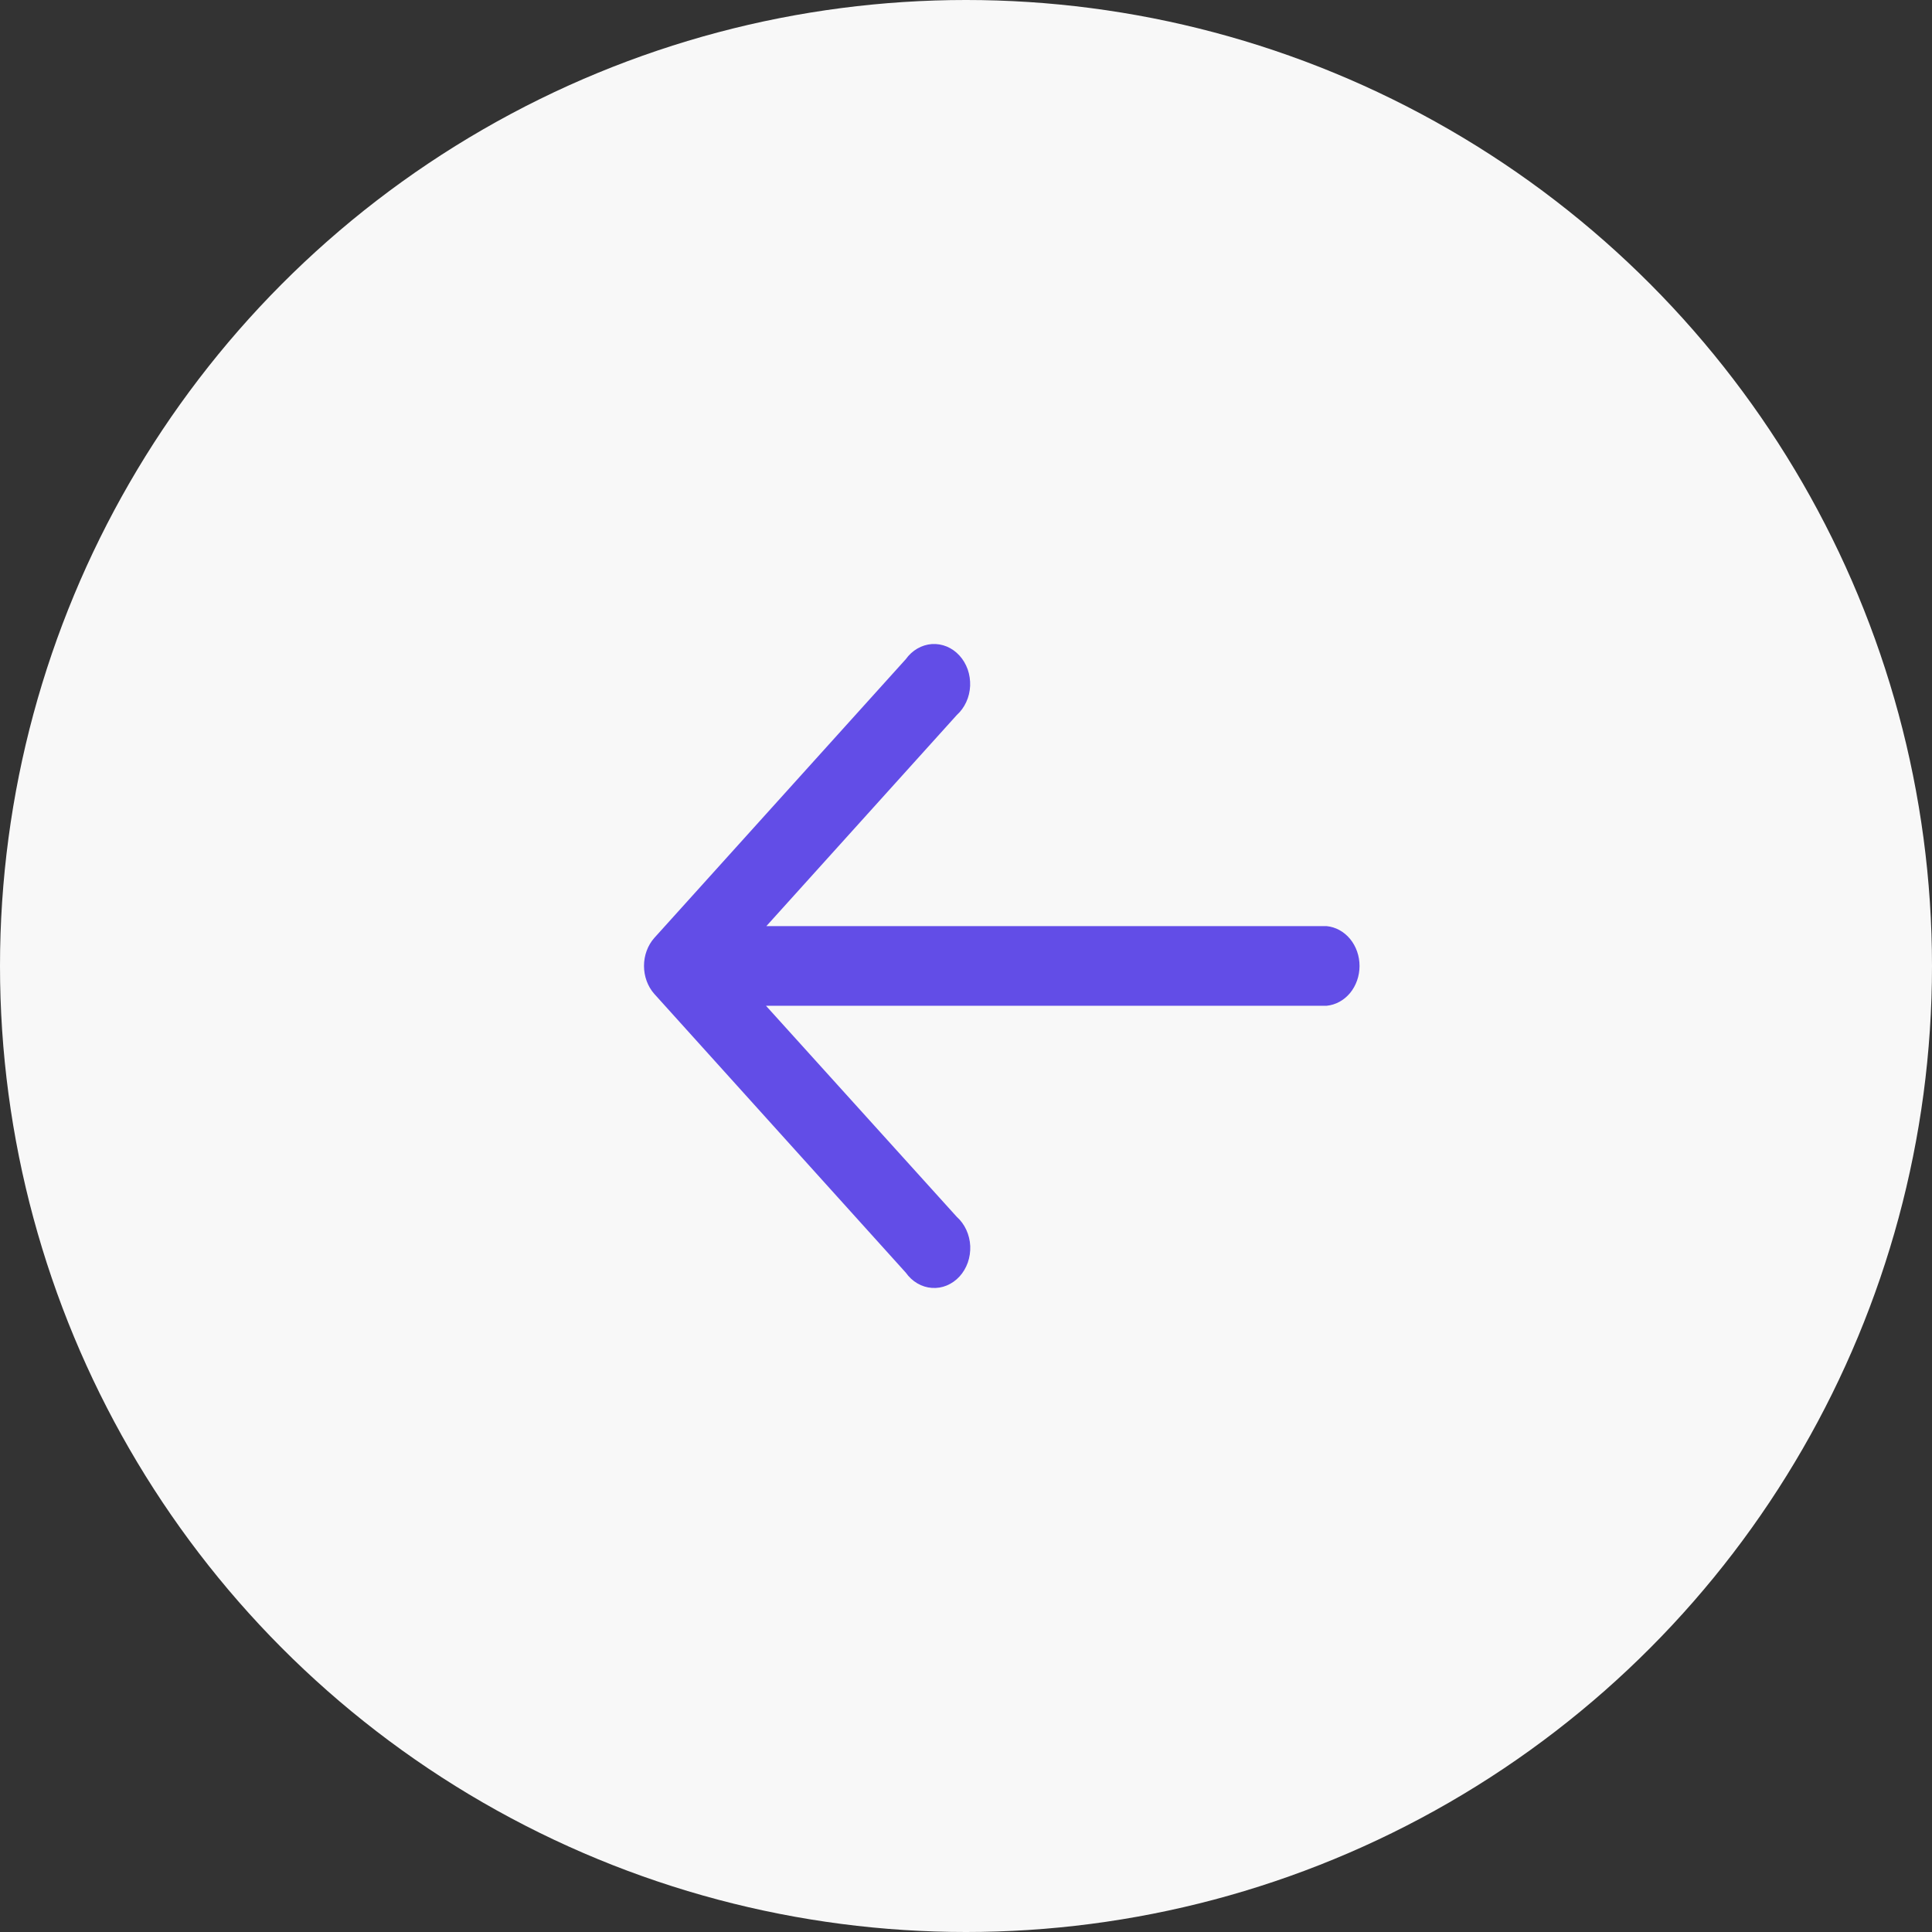
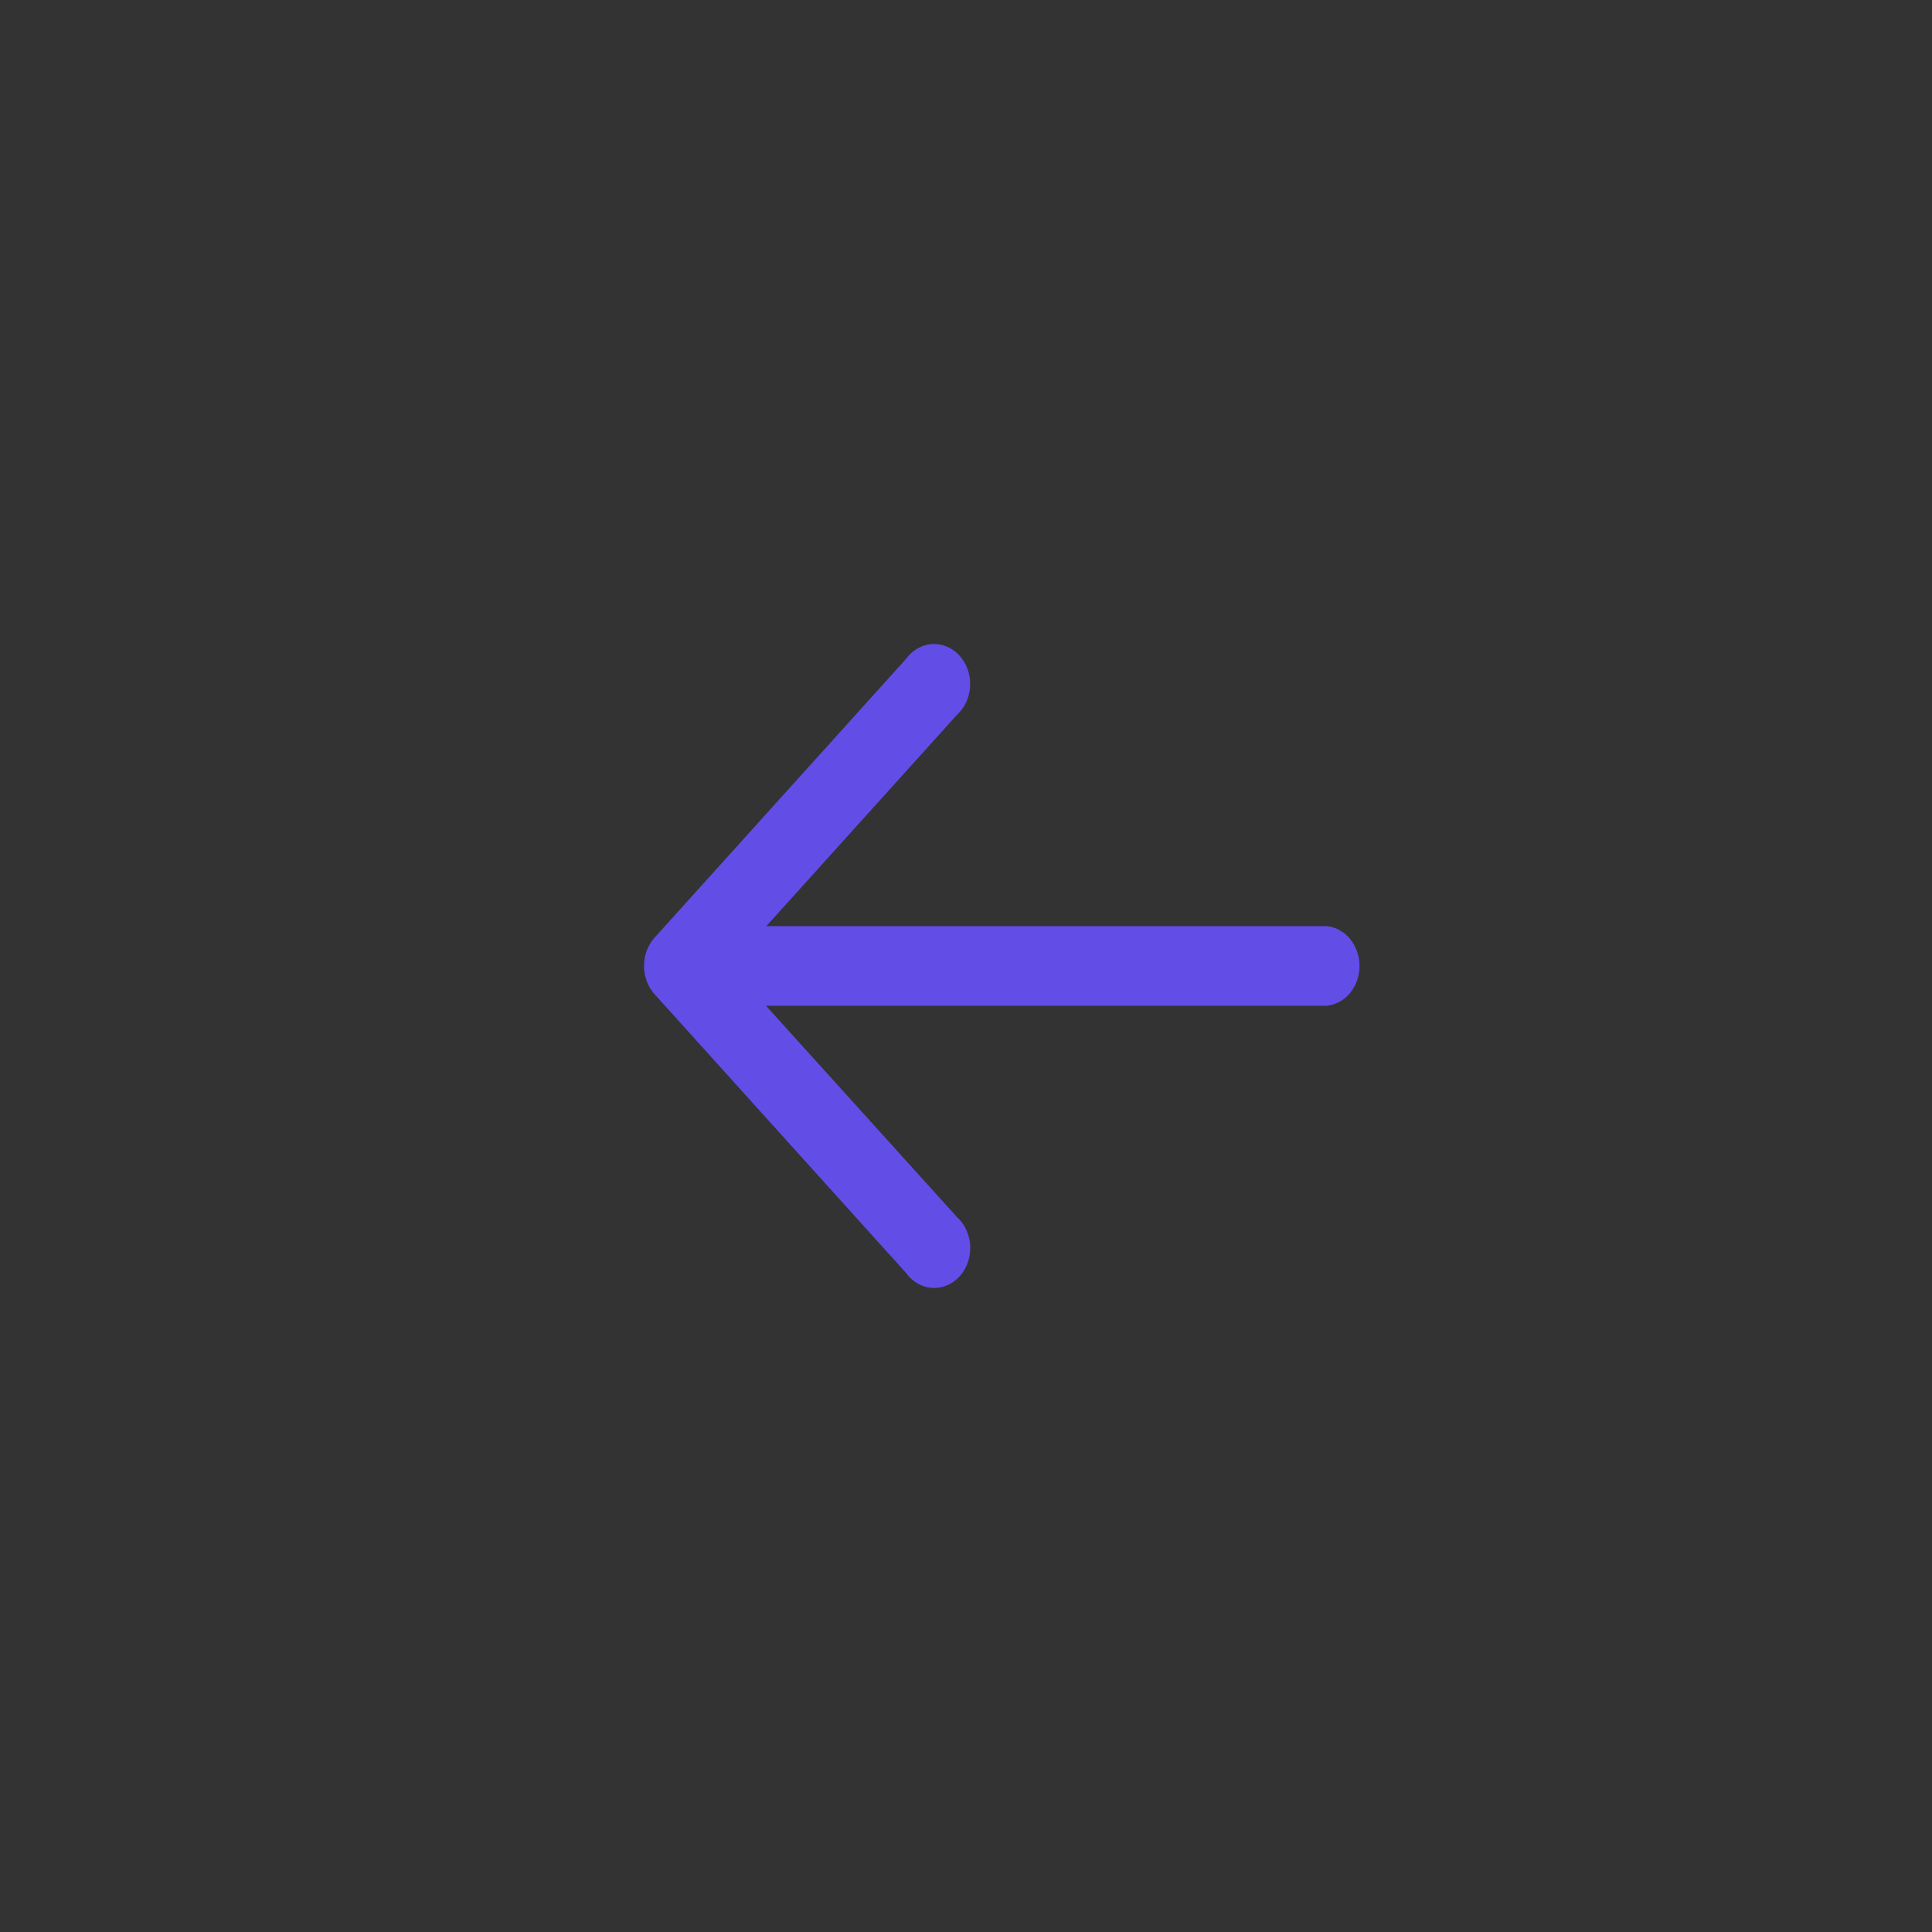
<svg xmlns="http://www.w3.org/2000/svg" width="36" height="36" viewBox="0 0 36 36" fill="none">
  <rect x="0" y="0" width="36" height="36" fill="#333333" stroke="none" />
-   <circle cx="18" cy="18" r="18" transform="matrix(-1 0 0 1 36 0)" fill="#F8F8F8" />
-   <path d="M14.28 18.741H24.72C24.887 18.725 25.043 18.64 25.157 18.503C25.27 18.365 25.333 18.186 25.333 17.999C25.333 17.813 25.27 17.633 25.157 17.496C25.043 17.358 24.887 17.273 24.72 17.257H14.28L17.829 13.323C17.902 13.257 17.962 13.175 18.005 13.081C18.048 12.988 18.072 12.886 18.077 12.781C18.081 12.676 18.066 12.572 18.032 12.474C17.997 12.377 17.945 12.288 17.878 12.215C17.81 12.141 17.73 12.084 17.641 12.047C17.553 12.011 17.459 11.995 17.364 12.001C17.27 12.008 17.178 12.036 17.094 12.085C17.01 12.133 16.937 12.201 16.878 12.283L12.19 17.479C12.068 17.618 12 17.804 12 17.998C12 18.192 12.068 18.379 12.19 18.518L16.878 23.714C16.937 23.797 17.01 23.865 17.094 23.914C17.178 23.963 17.27 23.992 17.364 23.998C17.459 24.005 17.554 23.99 17.642 23.953C17.731 23.916 17.812 23.859 17.879 23.786C17.947 23.712 17.999 23.623 18.034 23.525C18.068 23.428 18.083 23.323 18.079 23.218C18.074 23.113 18.049 23.011 18.006 22.917C17.963 22.823 17.903 22.741 17.829 22.675L14.273 18.741H14.28Z" fill="#624DE7" />
+   <path d="M14.28 18.741H24.72C24.887 18.725 25.043 18.64 25.157 18.503C25.27 18.365 25.333 18.186 25.333 17.999C25.333 17.813 25.27 17.633 25.157 17.496C25.043 17.358 24.887 17.273 24.72 17.257H14.28L17.829 13.323C17.902 13.257 17.962 13.175 18.005 13.081C18.048 12.988 18.072 12.886 18.077 12.781C18.081 12.676 18.066 12.572 18.032 12.474C17.997 12.377 17.945 12.288 17.878 12.215C17.81 12.141 17.73 12.084 17.641 12.047C17.553 12.011 17.459 11.995 17.364 12.001C17.27 12.008 17.178 12.036 17.094 12.085C17.01 12.133 16.937 12.201 16.878 12.283L12.19 17.479C12.068 17.618 12 17.804 12 17.998C12 18.192 12.068 18.379 12.19 18.518L16.878 23.714C16.937 23.797 17.01 23.865 17.094 23.914C17.178 23.963 17.27 23.992 17.364 23.998C17.459 24.005 17.554 23.99 17.642 23.953C17.731 23.916 17.812 23.859 17.879 23.786C17.947 23.712 17.999 23.623 18.034 23.525C18.068 23.428 18.083 23.323 18.079 23.218C18.074 23.113 18.049 23.011 18.006 22.917C17.963 22.823 17.903 22.741 17.829 22.675L14.273 18.741H14.28" fill="#624DE7" />
</svg>